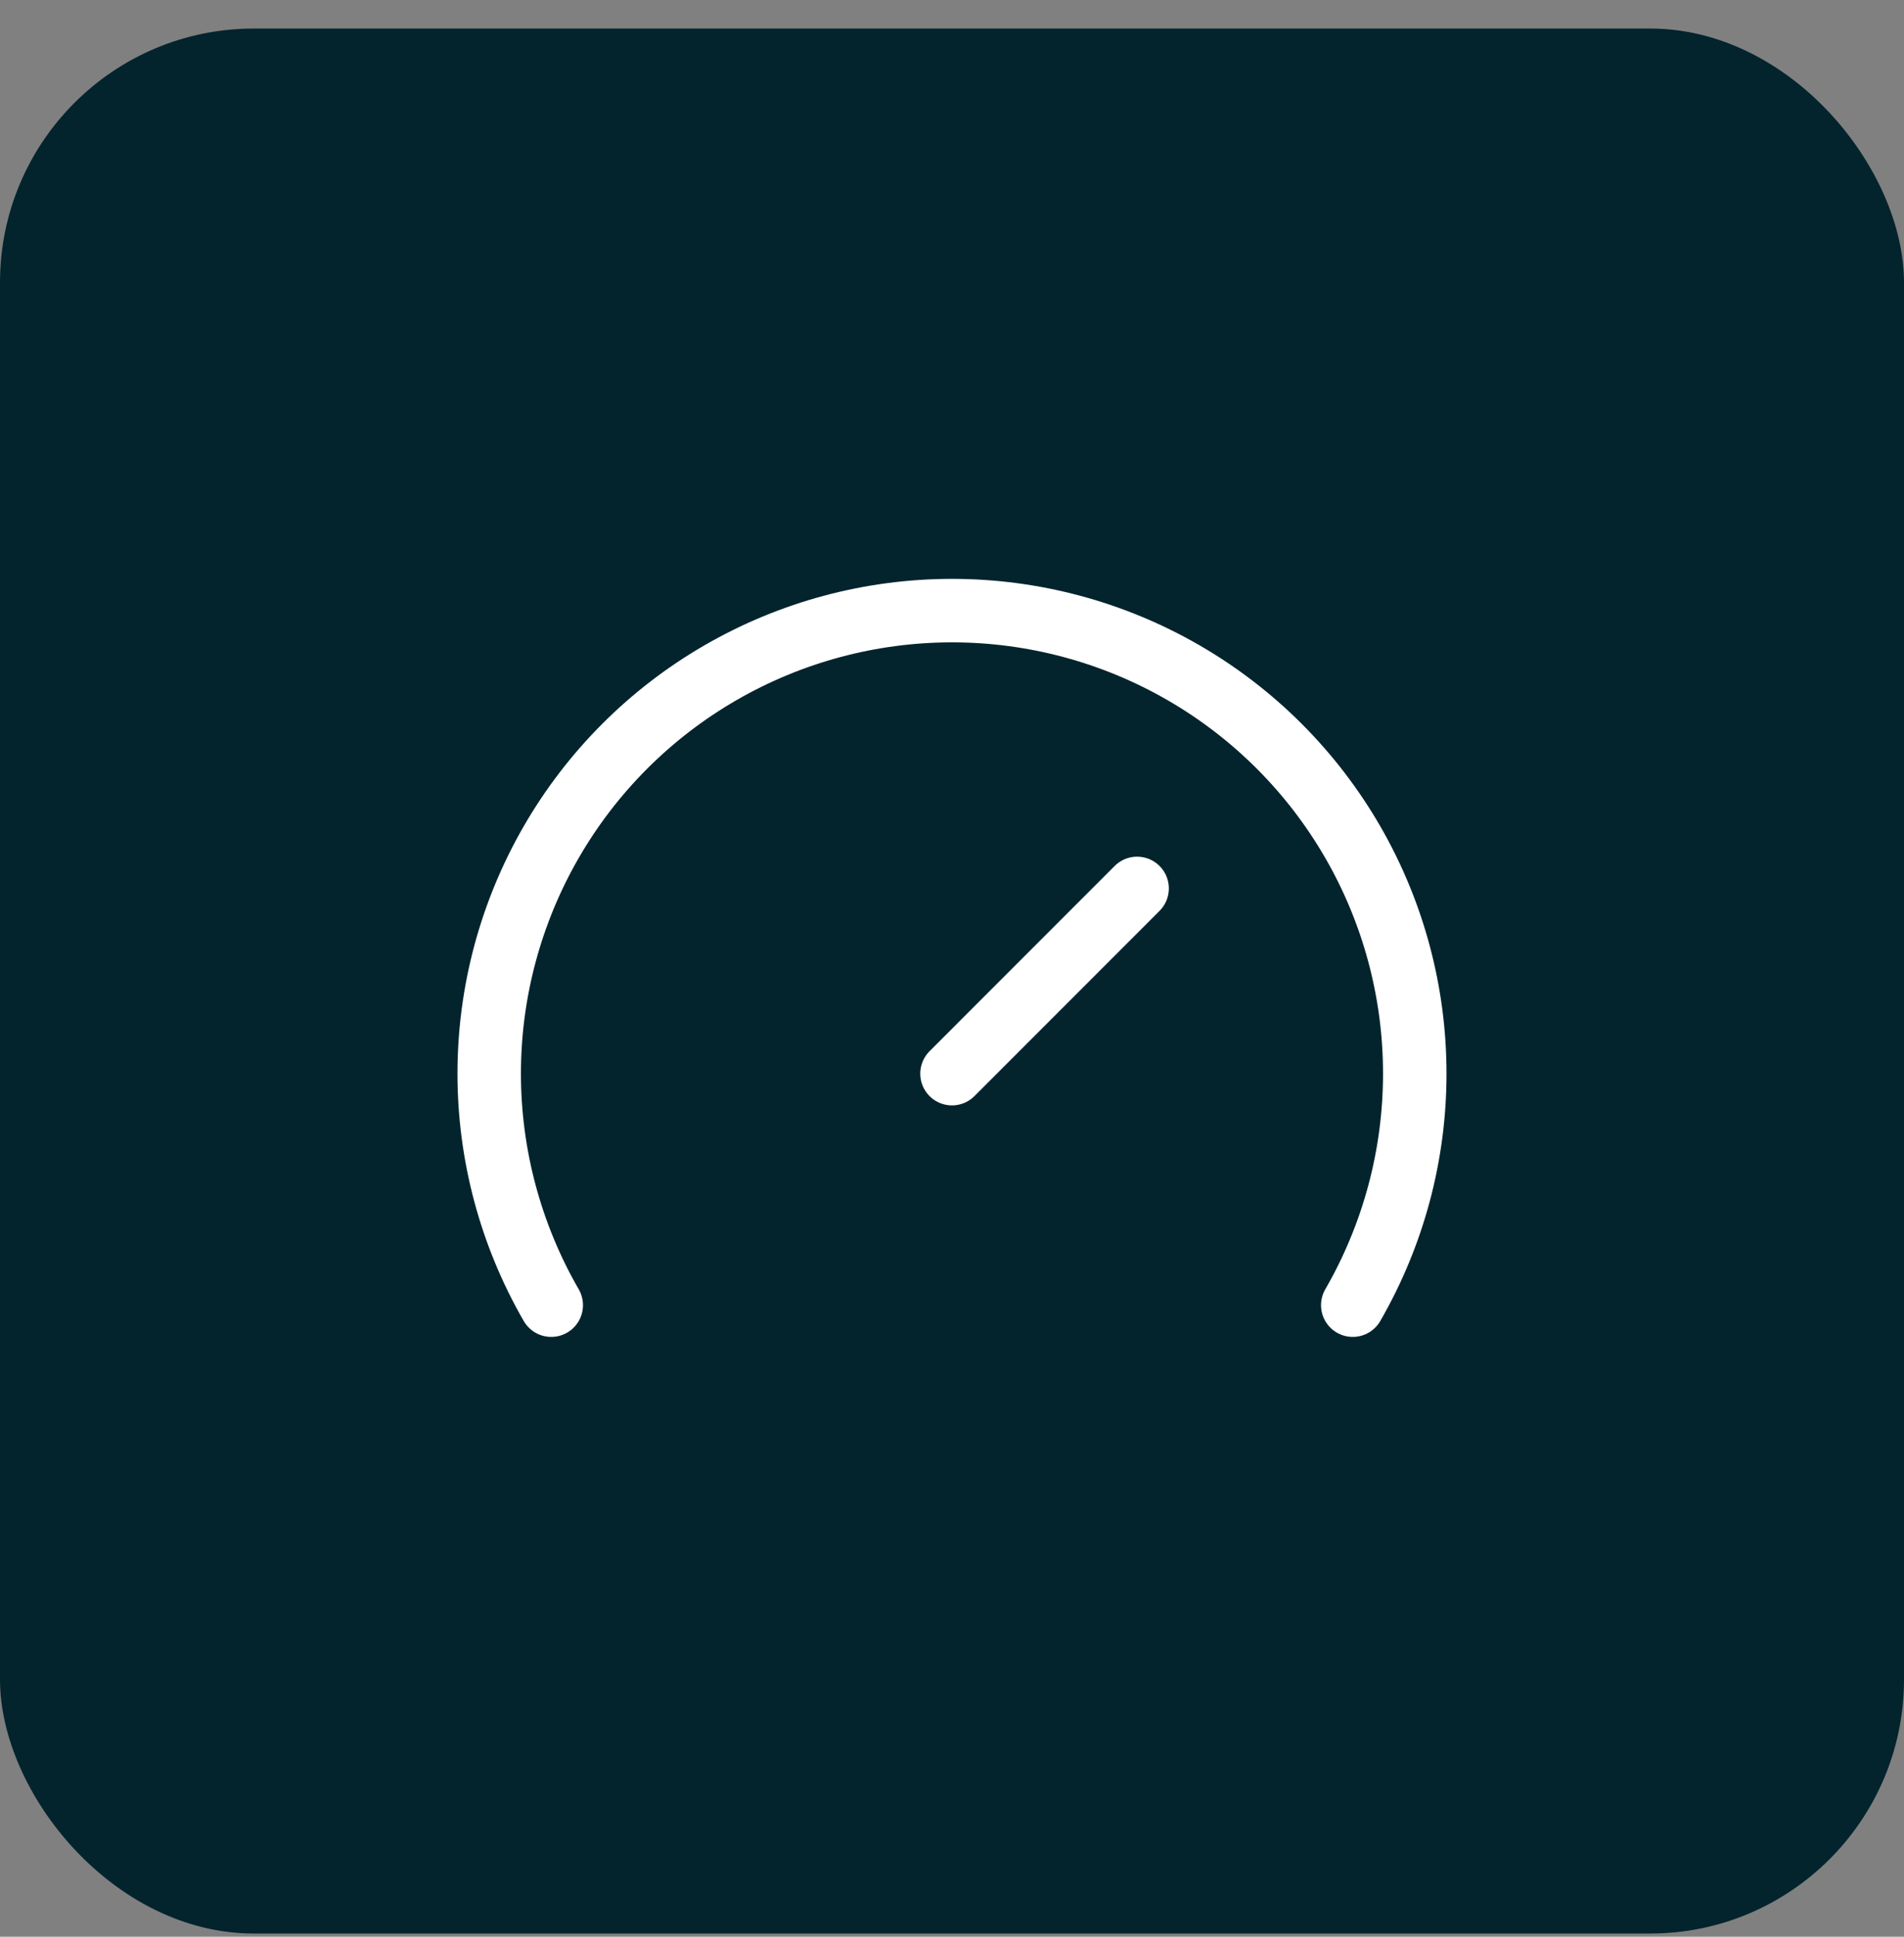
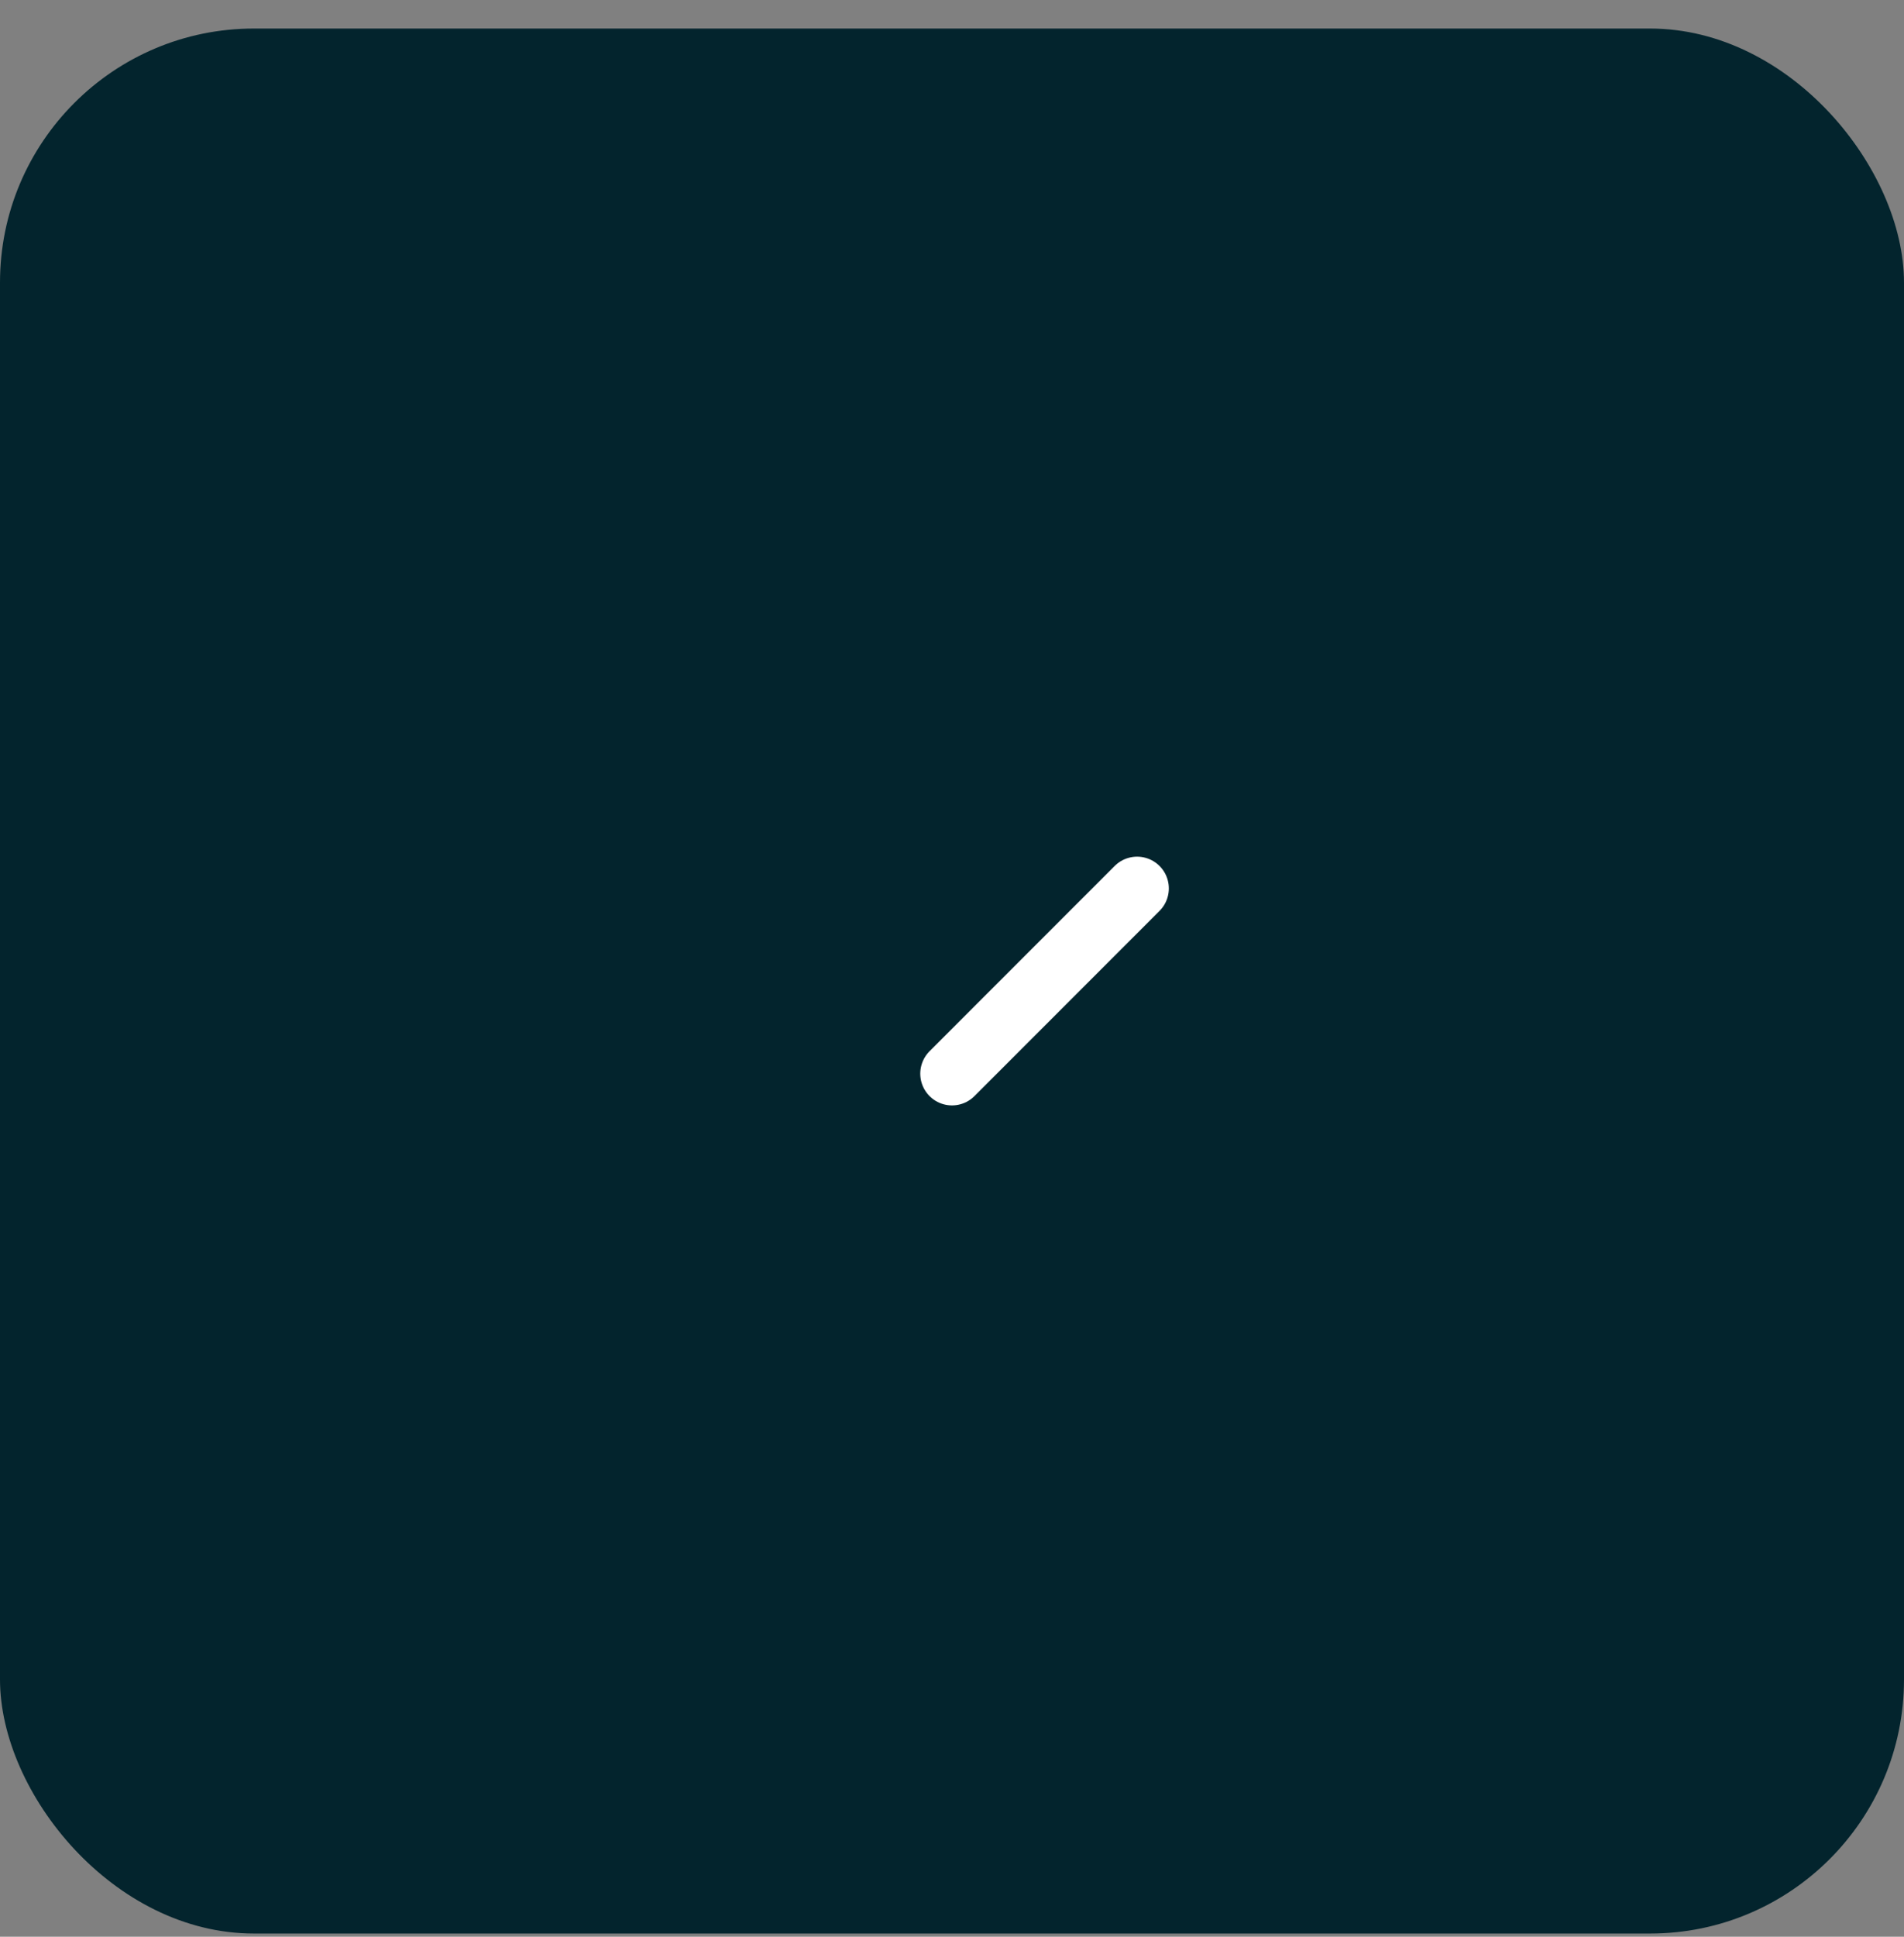
<svg xmlns="http://www.w3.org/2000/svg" width="60" height="61" viewBox="0 0 60 61" fill="none">
  <rect x="0" y="0" width="60" height="61" fill="#808080" stroke="none" />
  <rect y="0.899" width="60" height="60" rx="8" fill="#03242D" />
  <path d="M30 33.816L35.833 27.982" stroke="white" stroke-width="2" stroke-linecap="round" stroke-linejoin="round" />
-   <path d="M17.371 41.108C16.091 38.891 15.417 36.376 15.416 33.816C15.416 31.256 16.09 28.741 17.37 26.524C18.65 24.307 20.491 22.466 22.708 21.186C24.925 19.906 27.44 19.232 30 19.232C32.56 19.232 35.075 19.906 37.292 21.186C39.509 22.466 41.35 24.307 42.63 26.524C43.91 28.741 44.583 31.256 44.583 33.816C44.583 36.376 43.909 38.891 42.629 41.108" stroke="white" stroke-width="2" stroke-linecap="round" stroke-linejoin="round" />
</svg>